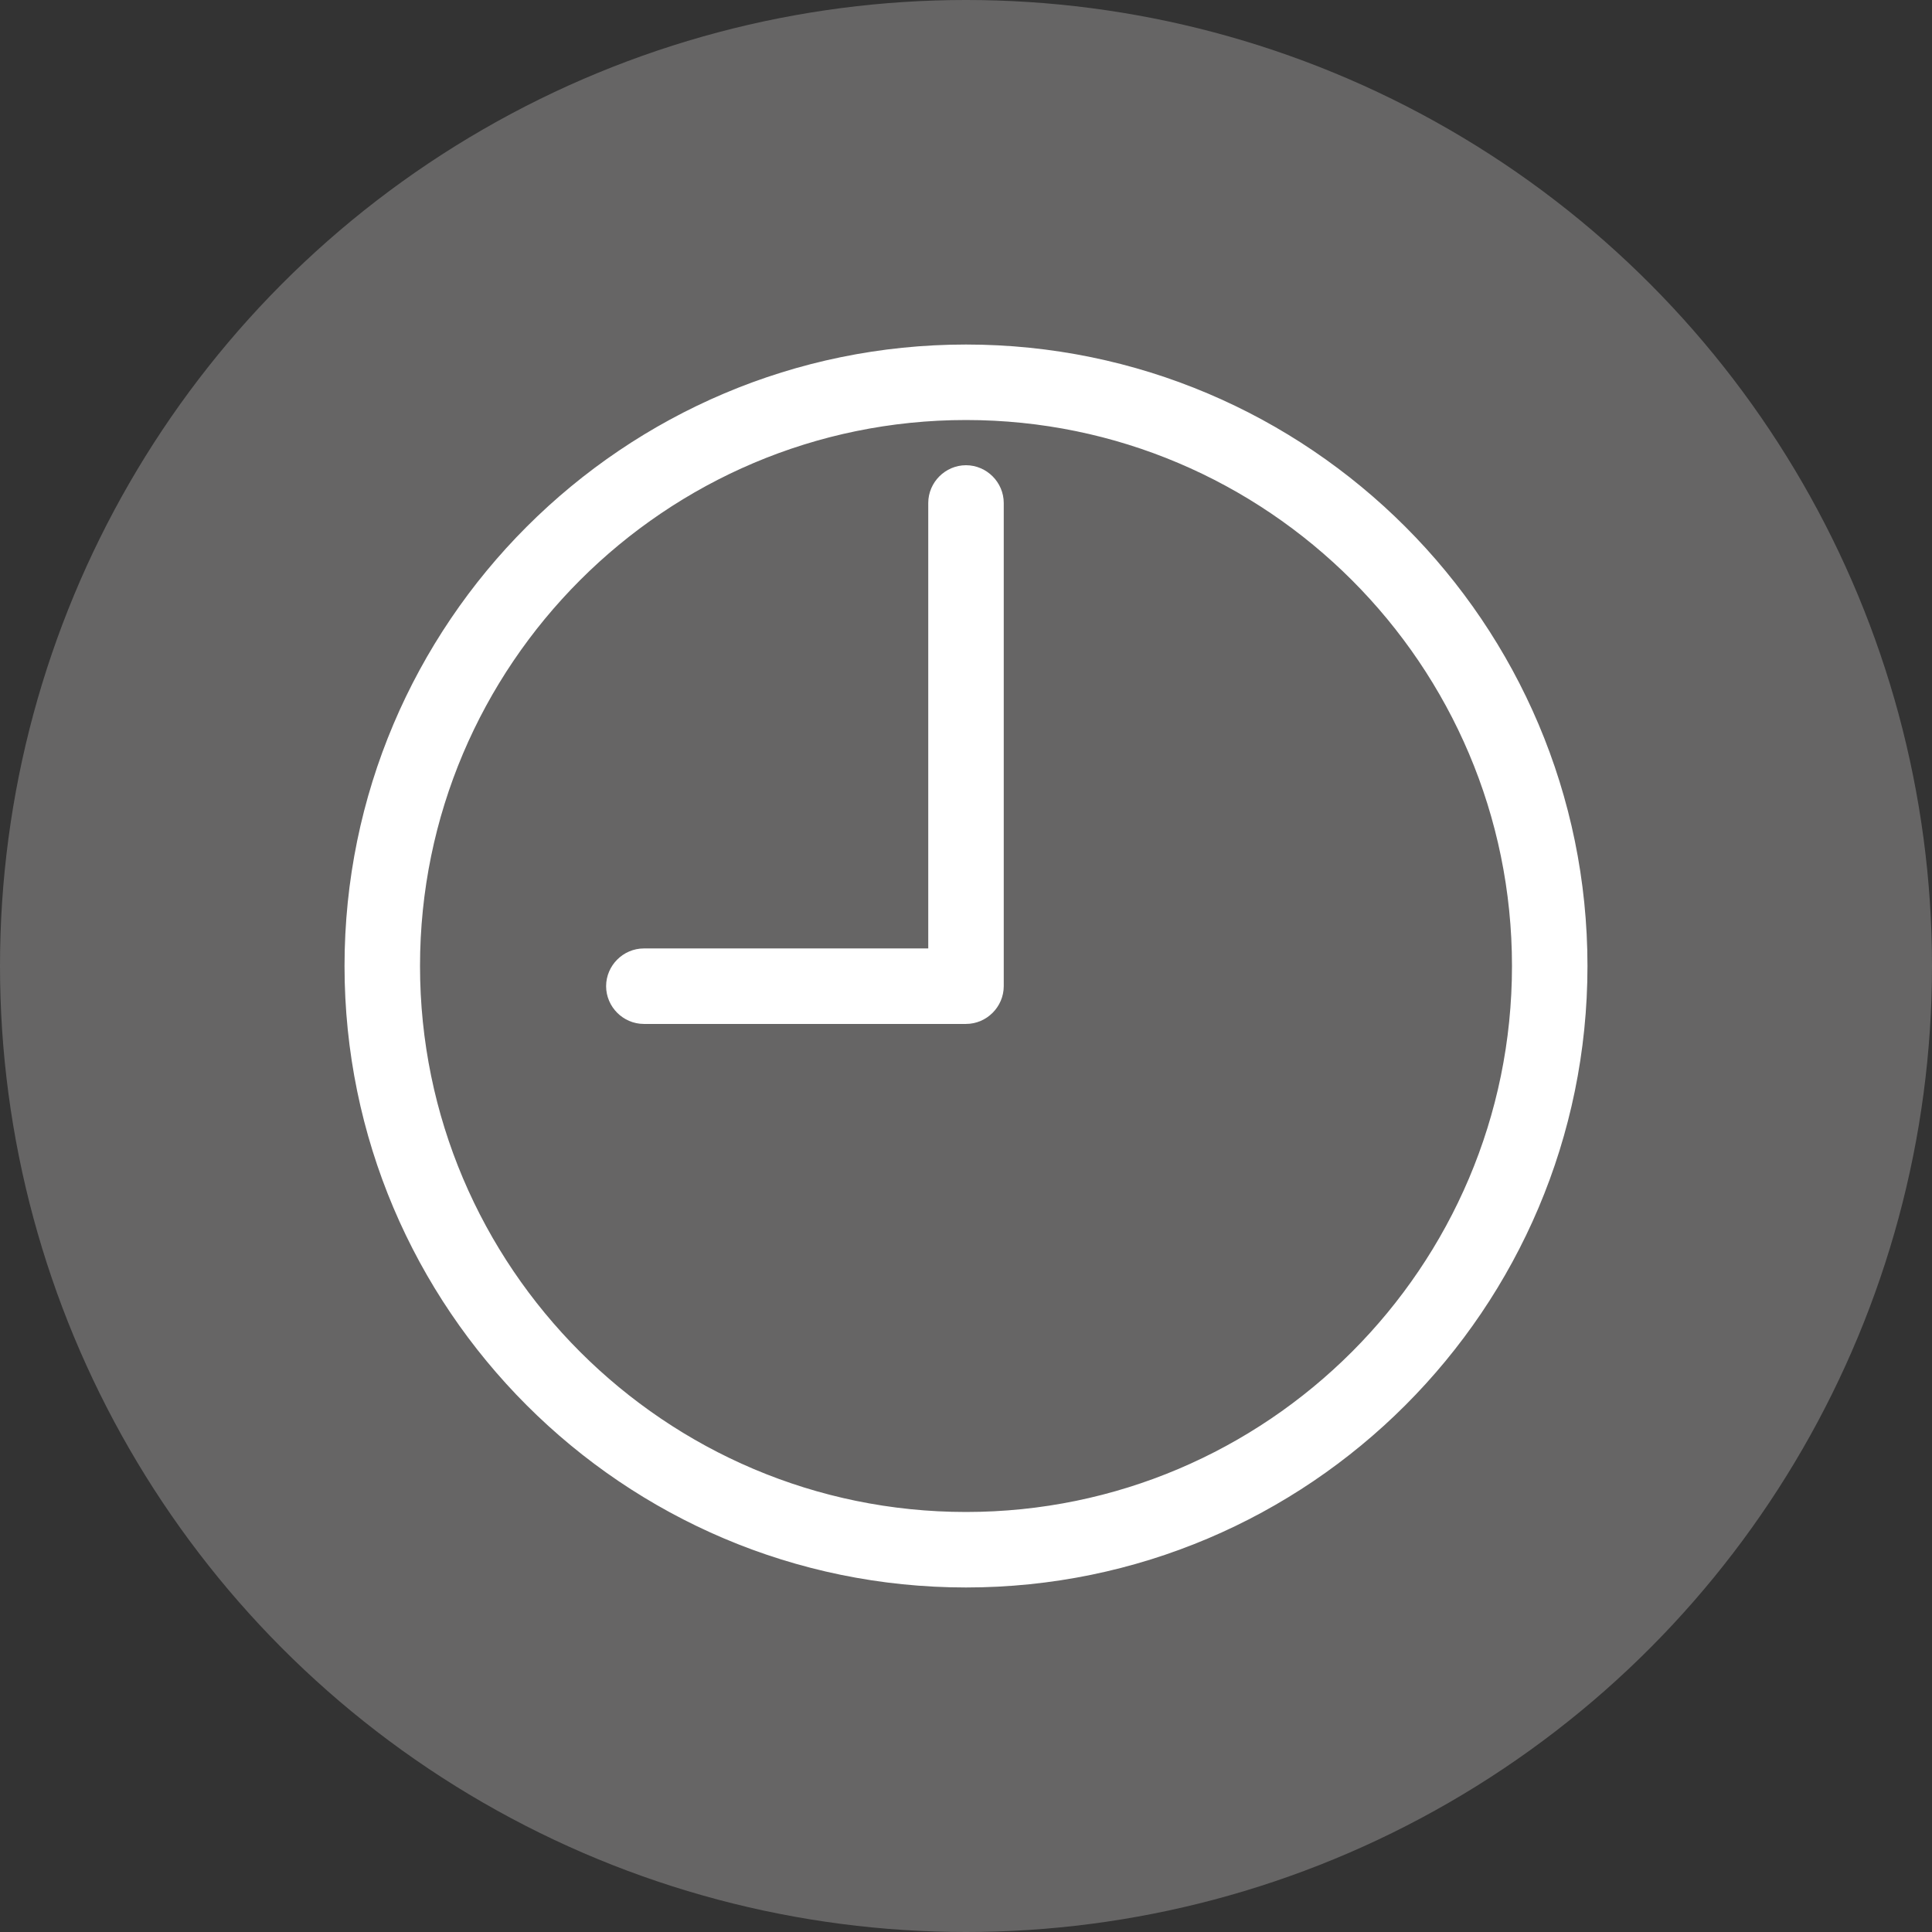
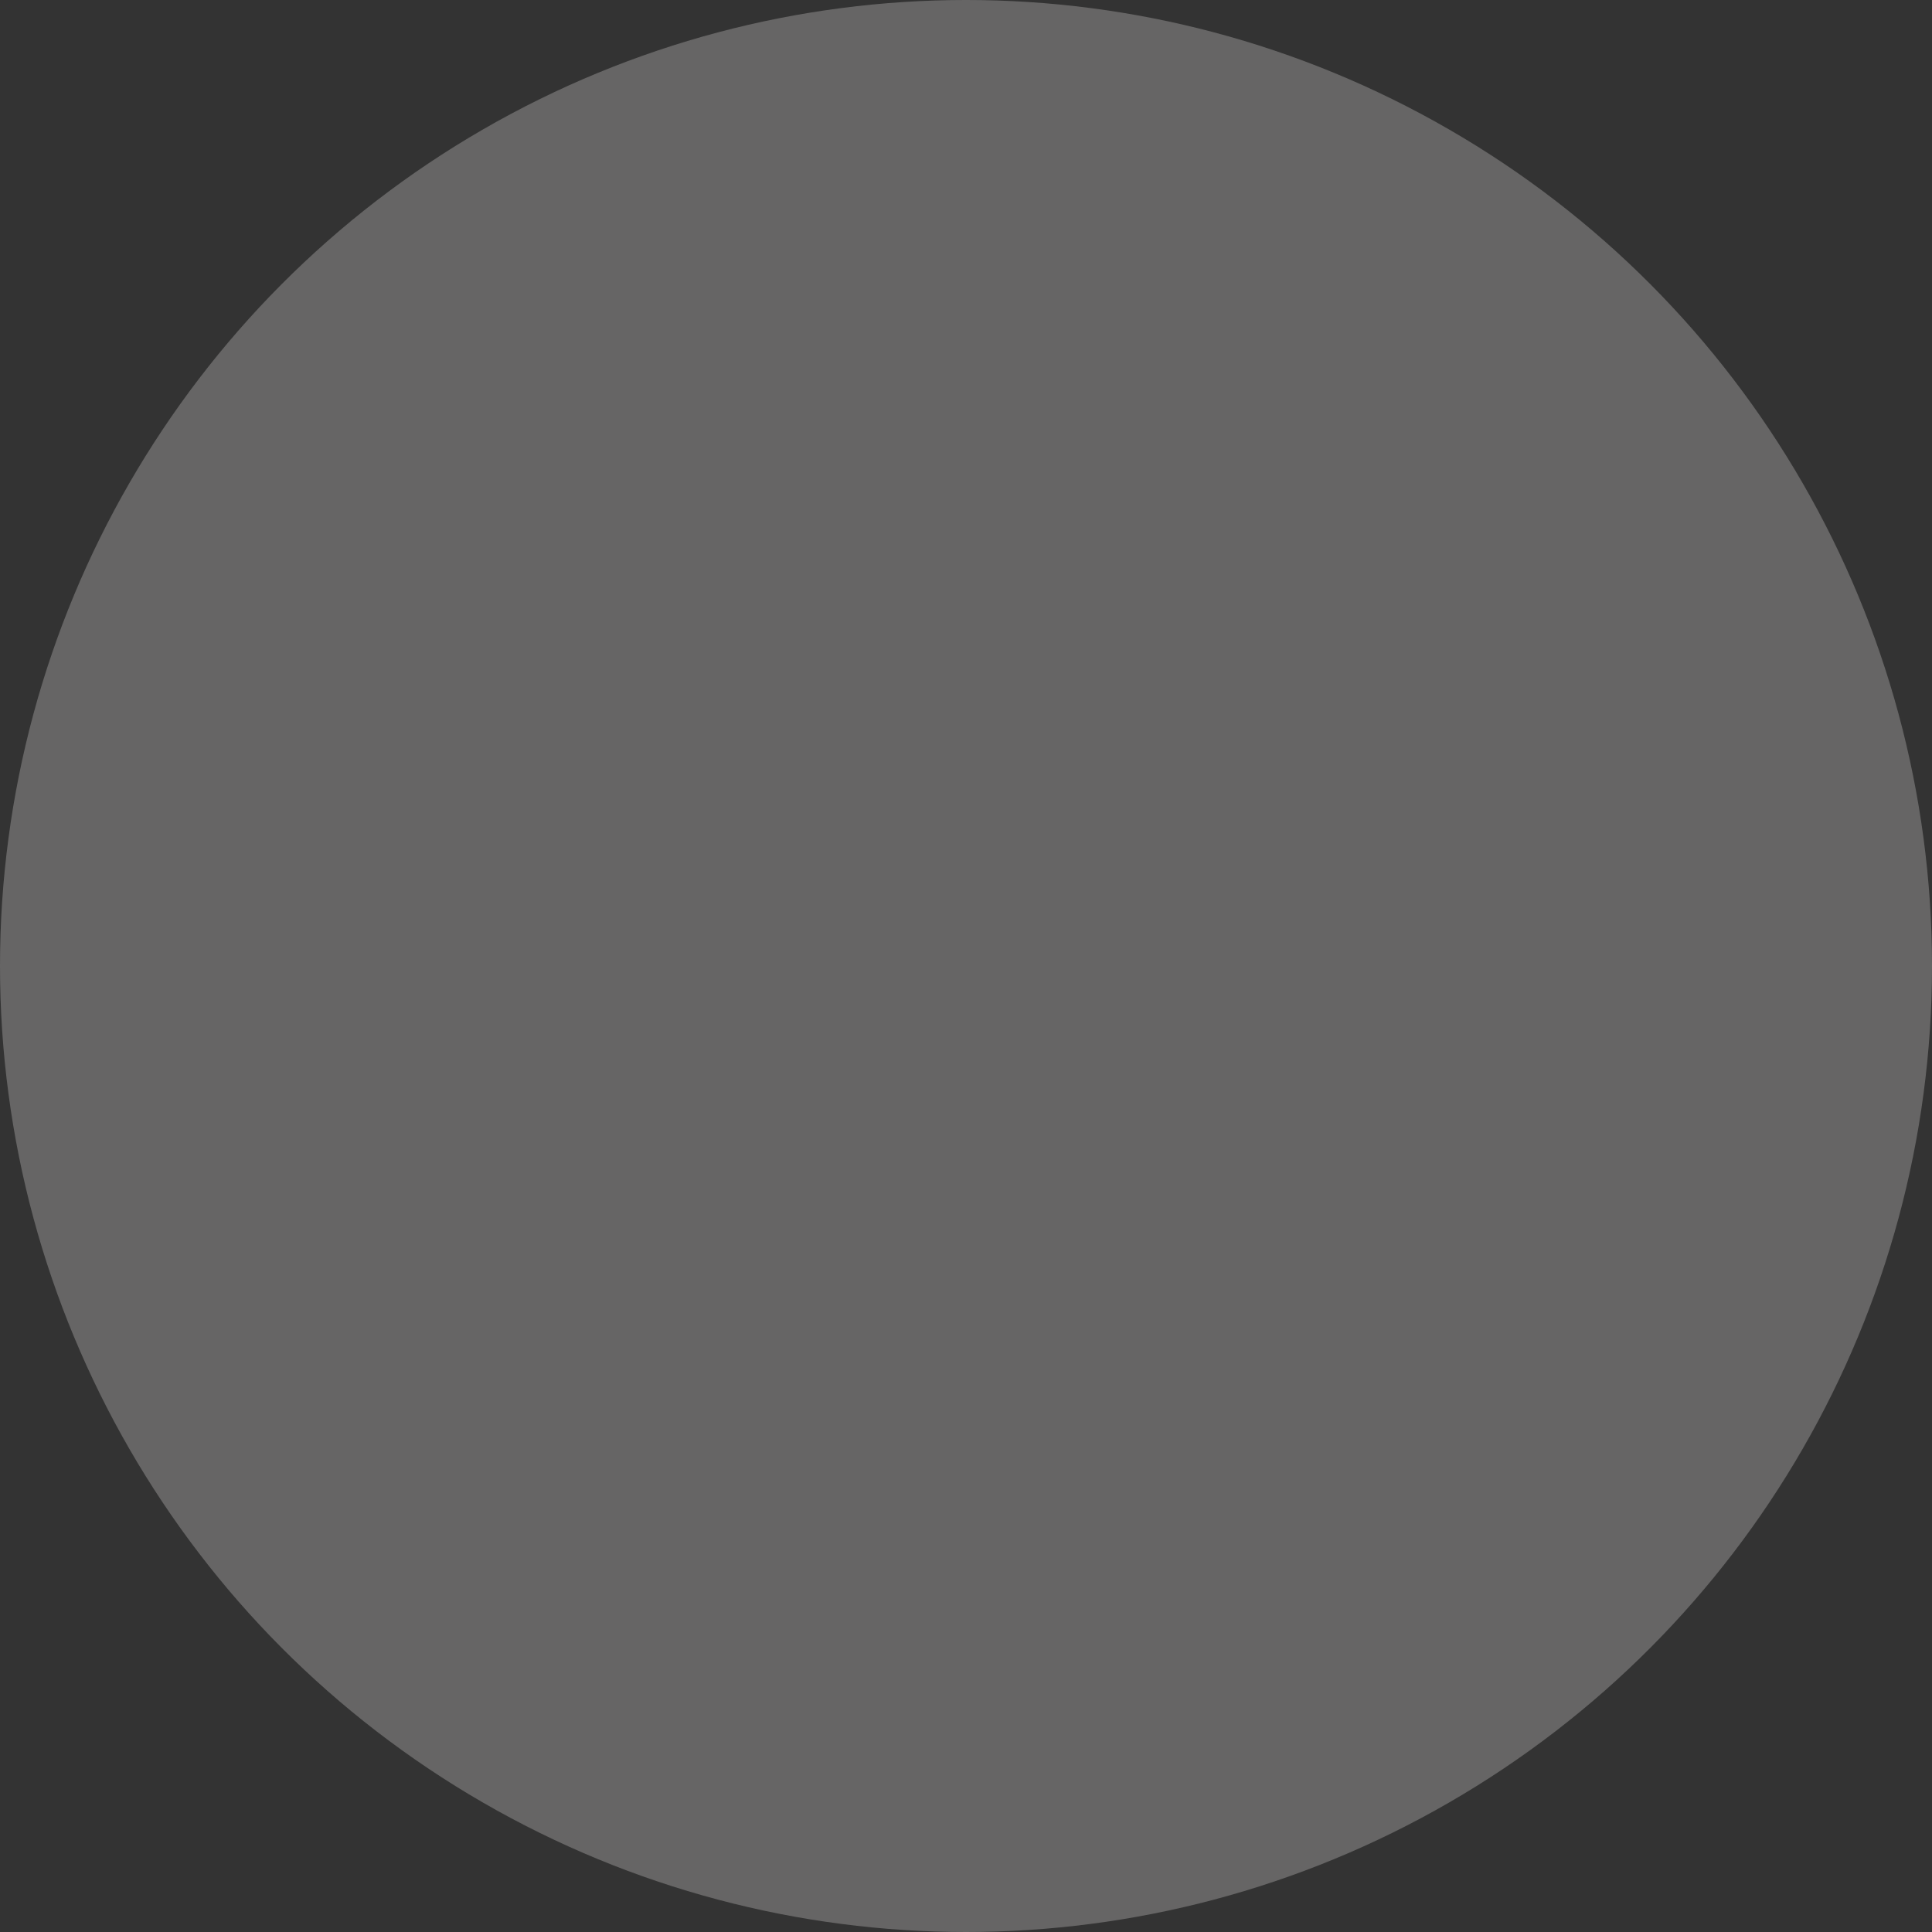
<svg xmlns="http://www.w3.org/2000/svg" version="1.1" id="Capa_1" x="0px" y="0px" viewBox="0 0 440.2 440.2" style="enable-background:new 0 0 440.2 440.2;" xml:space="preserve">
  <rect x="0" y="0" width="440.2" height="440.2" fill="#333333" stroke="none" />
  <style type="text/css">
	.st0{fill:#666565;}
	.st1{fill:#FFFFFF;stroke:#FFFFFF;stroke-width:8;stroke-miterlimit:10;}
</style>
  <circle class="st0" cx="220.1" cy="220.1" r="220.1" />
  <g>
-     <path class="st1" d="M220.1,82.5c-75.9,0-137.6,61.7-137.6,137.6s61.7,137.6,137.6,137.6S357.7,296,357.7,220.1   S296,82.5,220.1,82.5z M220.1,348.5c-70.8,0-128.4-57.6-128.4-128.4S149.3,91.7,220.1,91.7s128.4,57.6,128.4,128.4   S290.9,348.5,220.1,348.5z" />
-     <path class="st1" d="M220.1,110c-2.5,0-4.6,2.1-4.6,4.6v105.5h-68.8c-2.5,0-4.6,2.1-4.6,4.6s2.1,4.6,4.6,4.6h73.4   c2.5,0,4.6-2.1,4.6-4.6V114.6C224.7,112.1,222.6,110,220.1,110z" />
-   </g>
+     </g>
</svg>